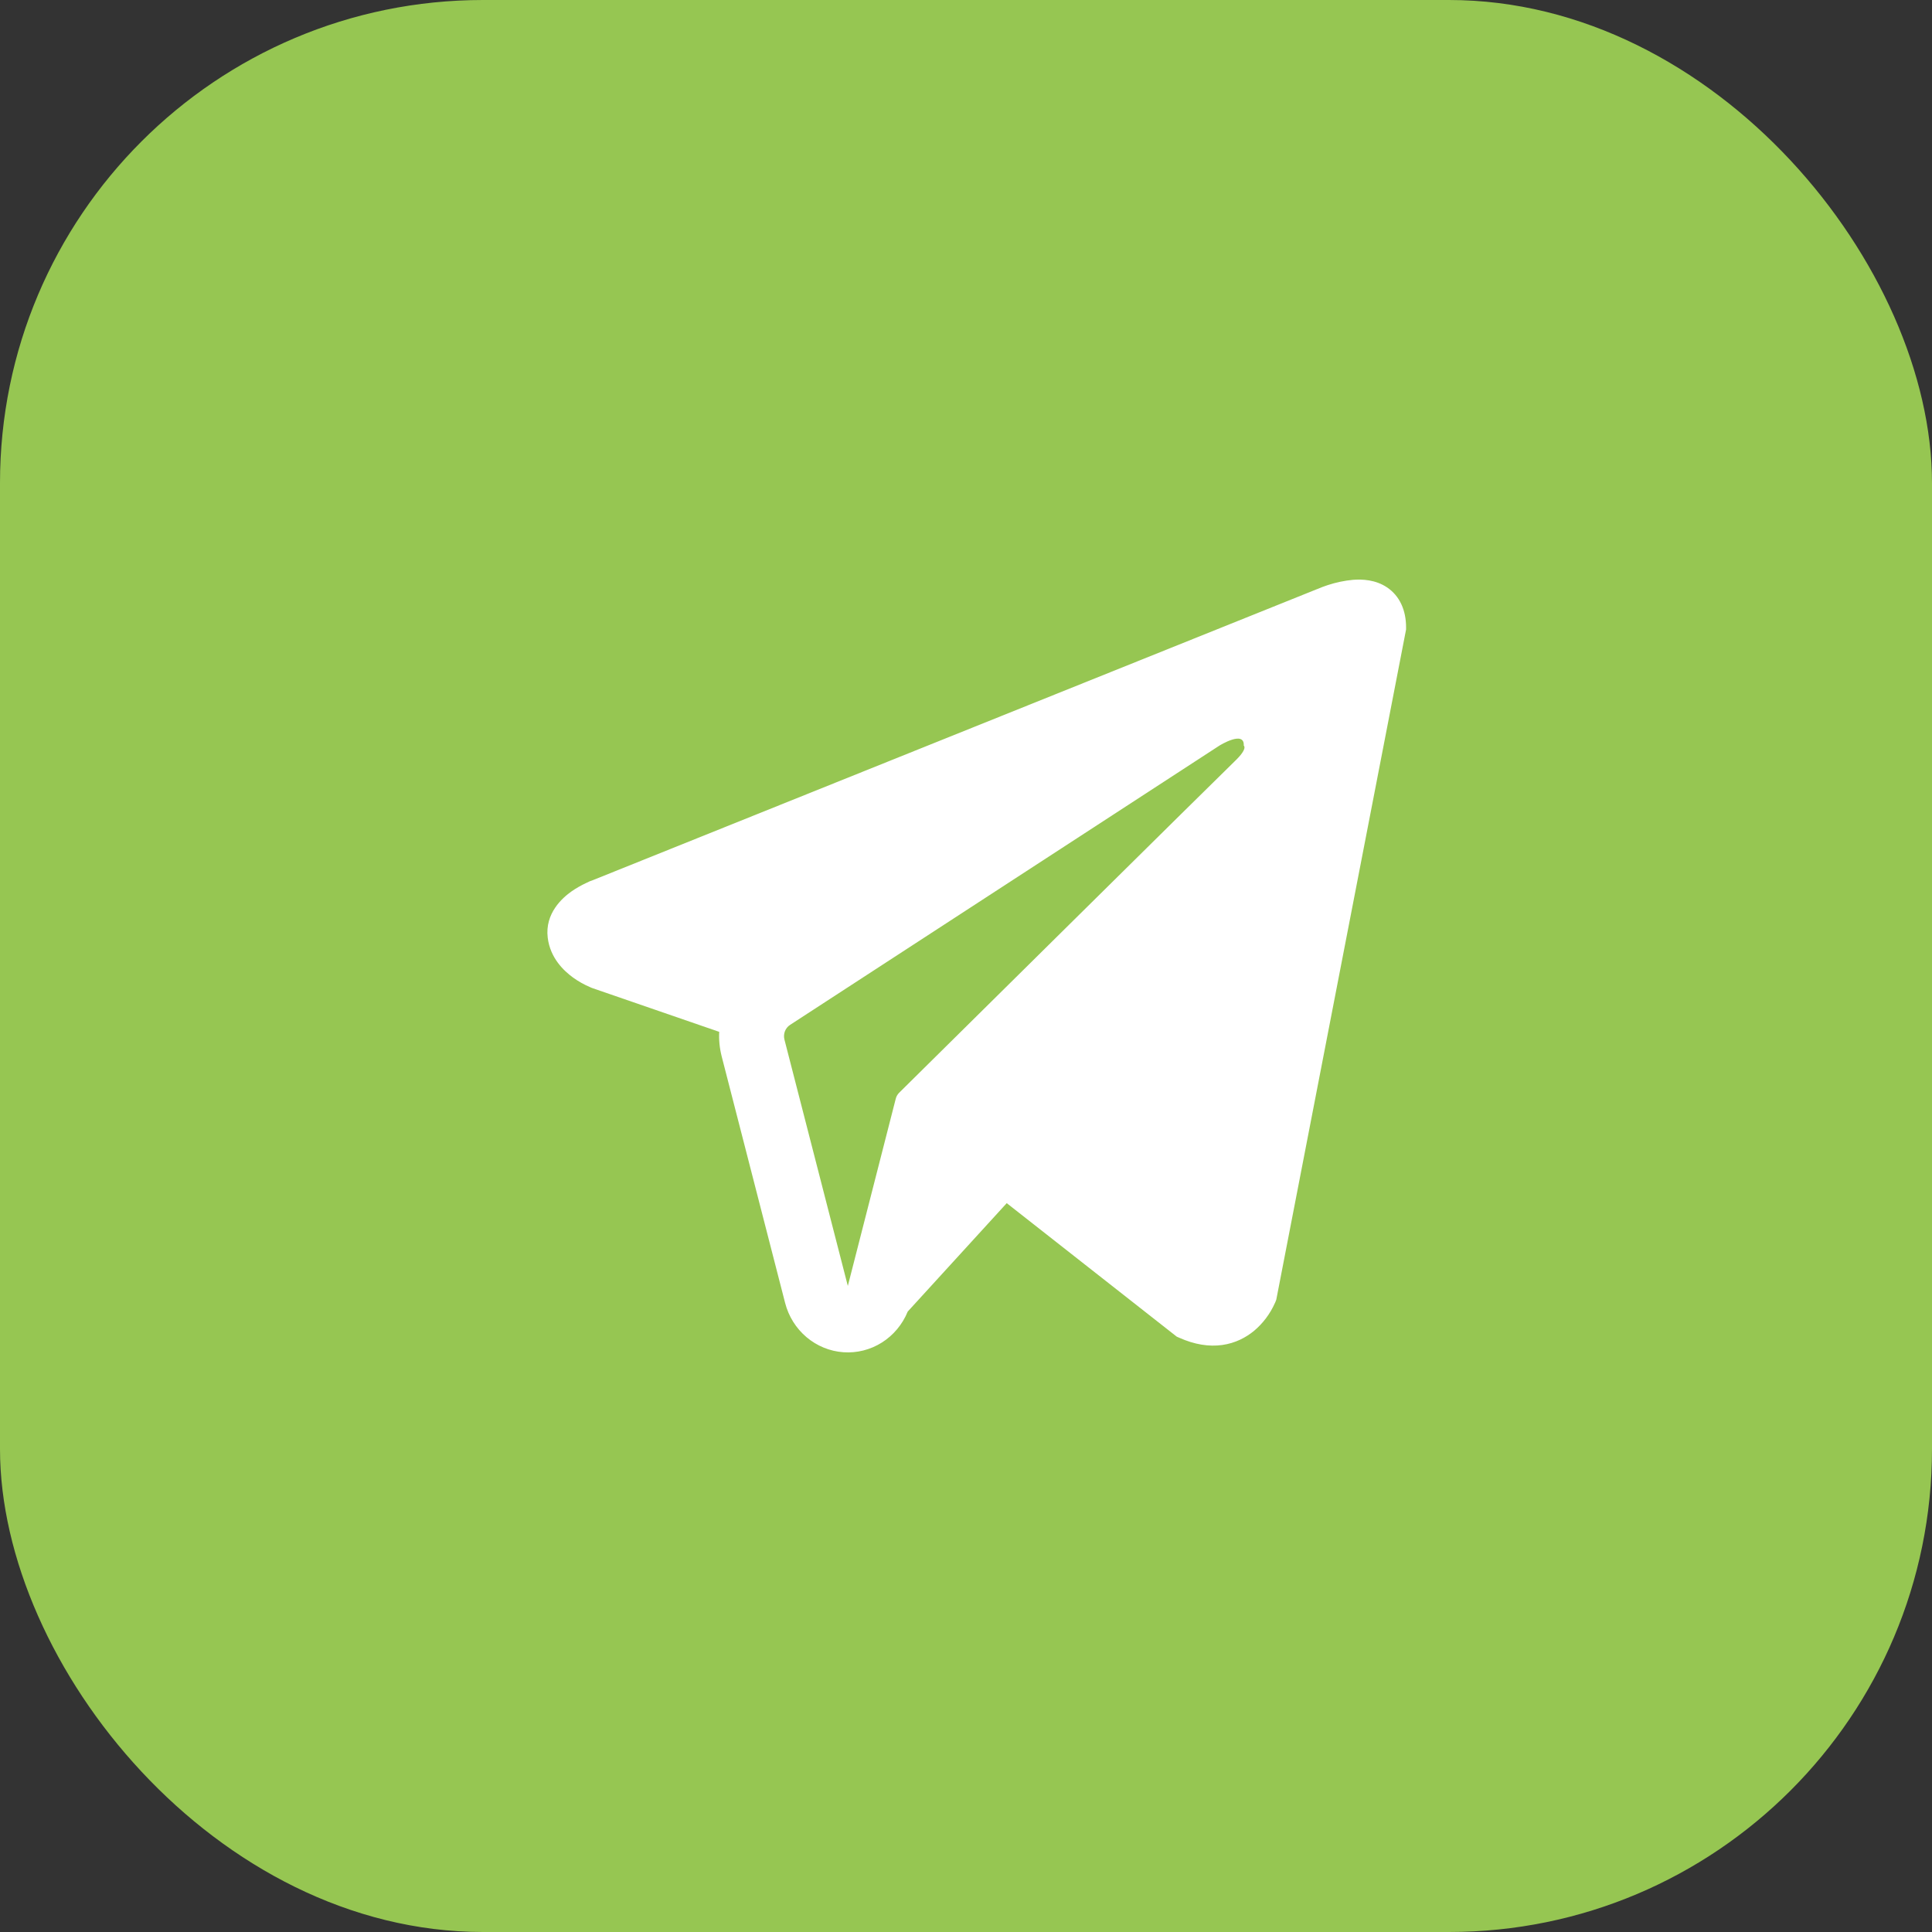
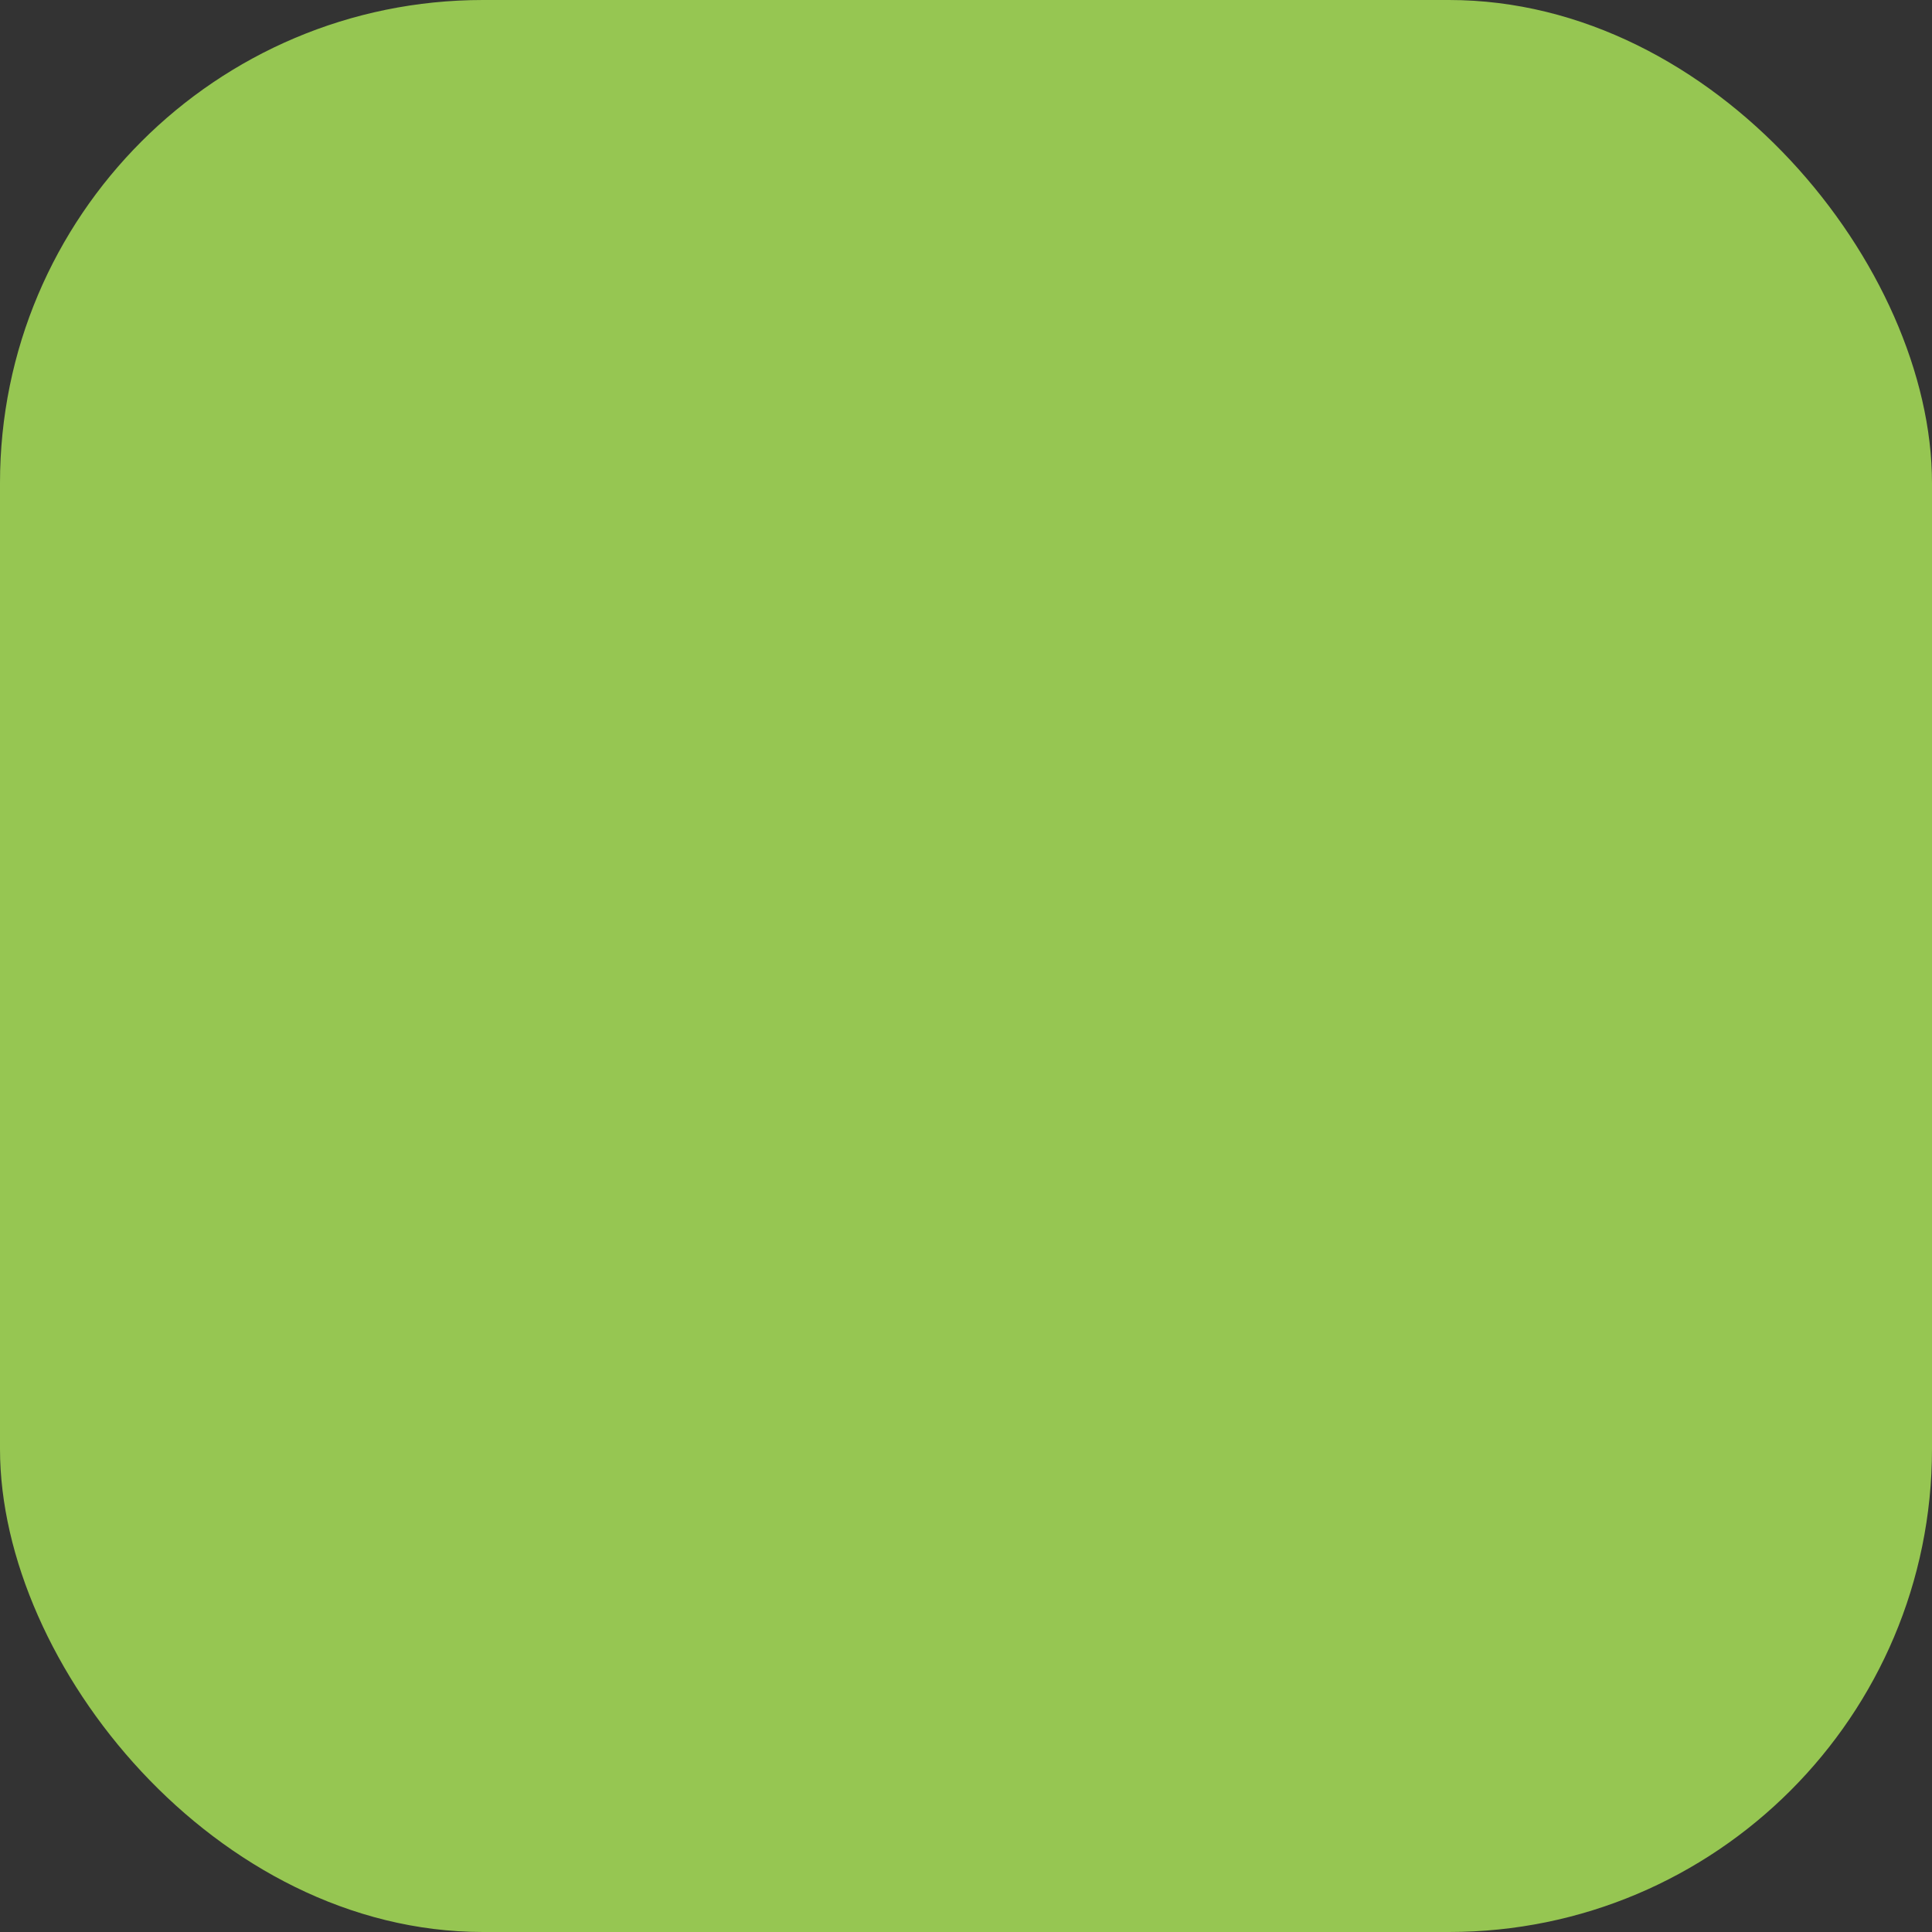
<svg xmlns="http://www.w3.org/2000/svg" width="60" height="60" viewBox="0 0 60 60" fill="none">
  <rect x="0" y="0" width="60" height="60" fill="#333333" stroke="none" />
  <rect width="60" height="60" rx="15" fill="#96C652" />
-   <path fill-rule="evenodd" clip-rule="evenodd" d="M39.612 40.426V40.424L39.636 40.364L43.667 19.549V19.483C43.667 18.964 43.478 18.511 43.073 18.24C42.717 18.002 42.307 17.985 42.019 18.007C41.751 18.032 41.487 18.088 41.231 18.172C41.122 18.208 41.015 18.248 40.909 18.294L40.892 18.3L18.422 27.33L18.415 27.333C18.346 27.355 18.279 27.383 18.215 27.417C18.055 27.491 17.901 27.578 17.756 27.678C17.467 27.882 16.918 28.361 17.01 29.121C17.087 29.752 17.51 30.151 17.797 30.359C17.965 30.481 18.147 30.582 18.338 30.662L18.381 30.681L18.395 30.685L18.404 30.689L22.336 32.045C22.322 32.298 22.348 32.553 22.413 32.809L24.382 40.462C24.489 40.88 24.722 41.252 25.046 41.526C25.371 41.801 25.771 41.965 26.192 41.995C26.612 42.025 27.031 41.919 27.389 41.693C27.747 41.466 28.028 41.13 28.19 40.732L31.265 37.365L36.545 41.511L36.621 41.544C37.1 41.759 37.548 41.827 37.958 41.77C38.368 41.712 38.693 41.536 38.938 41.337C39.22 41.102 39.446 40.802 39.596 40.462L39.607 40.439L39.611 40.431L39.612 40.426ZM24.361 32.283C24.34 32.199 24.345 32.109 24.376 32.027C24.408 31.945 24.464 31.876 24.536 31.829L37.869 23.156C37.869 23.156 38.654 22.667 38.626 23.156C38.626 23.156 38.766 23.241 38.345 23.642C37.947 24.023 28.842 33.028 27.92 33.94C27.87 33.992 27.834 34.056 27.817 34.127L26.33 39.936L24.361 32.283Z" fill="white" />
</svg>